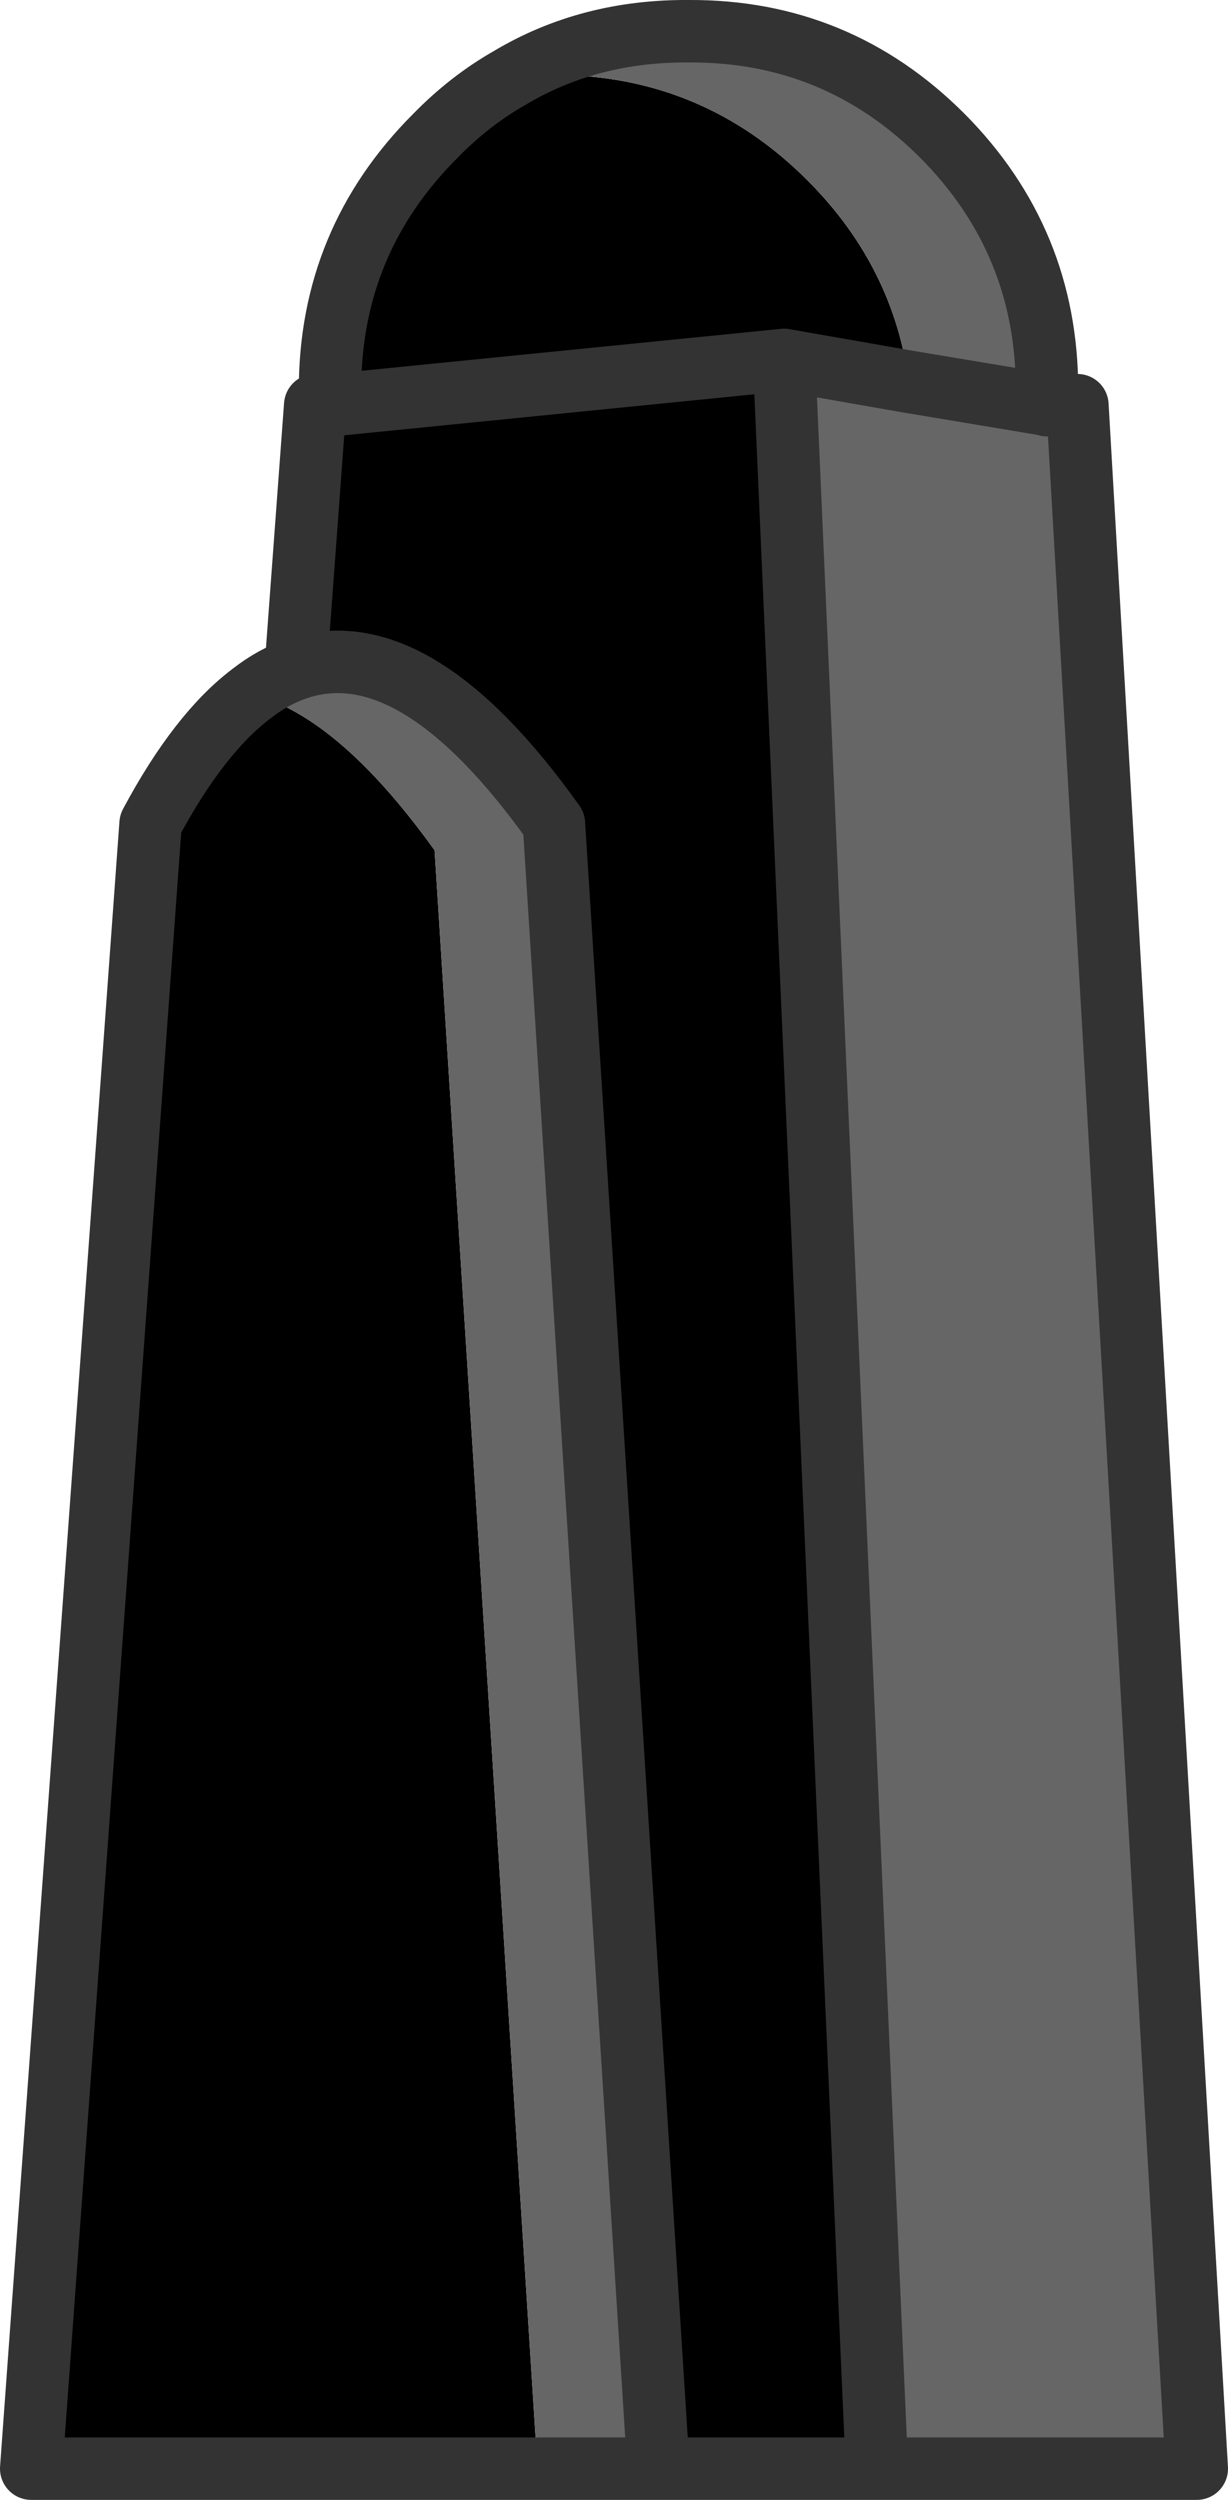
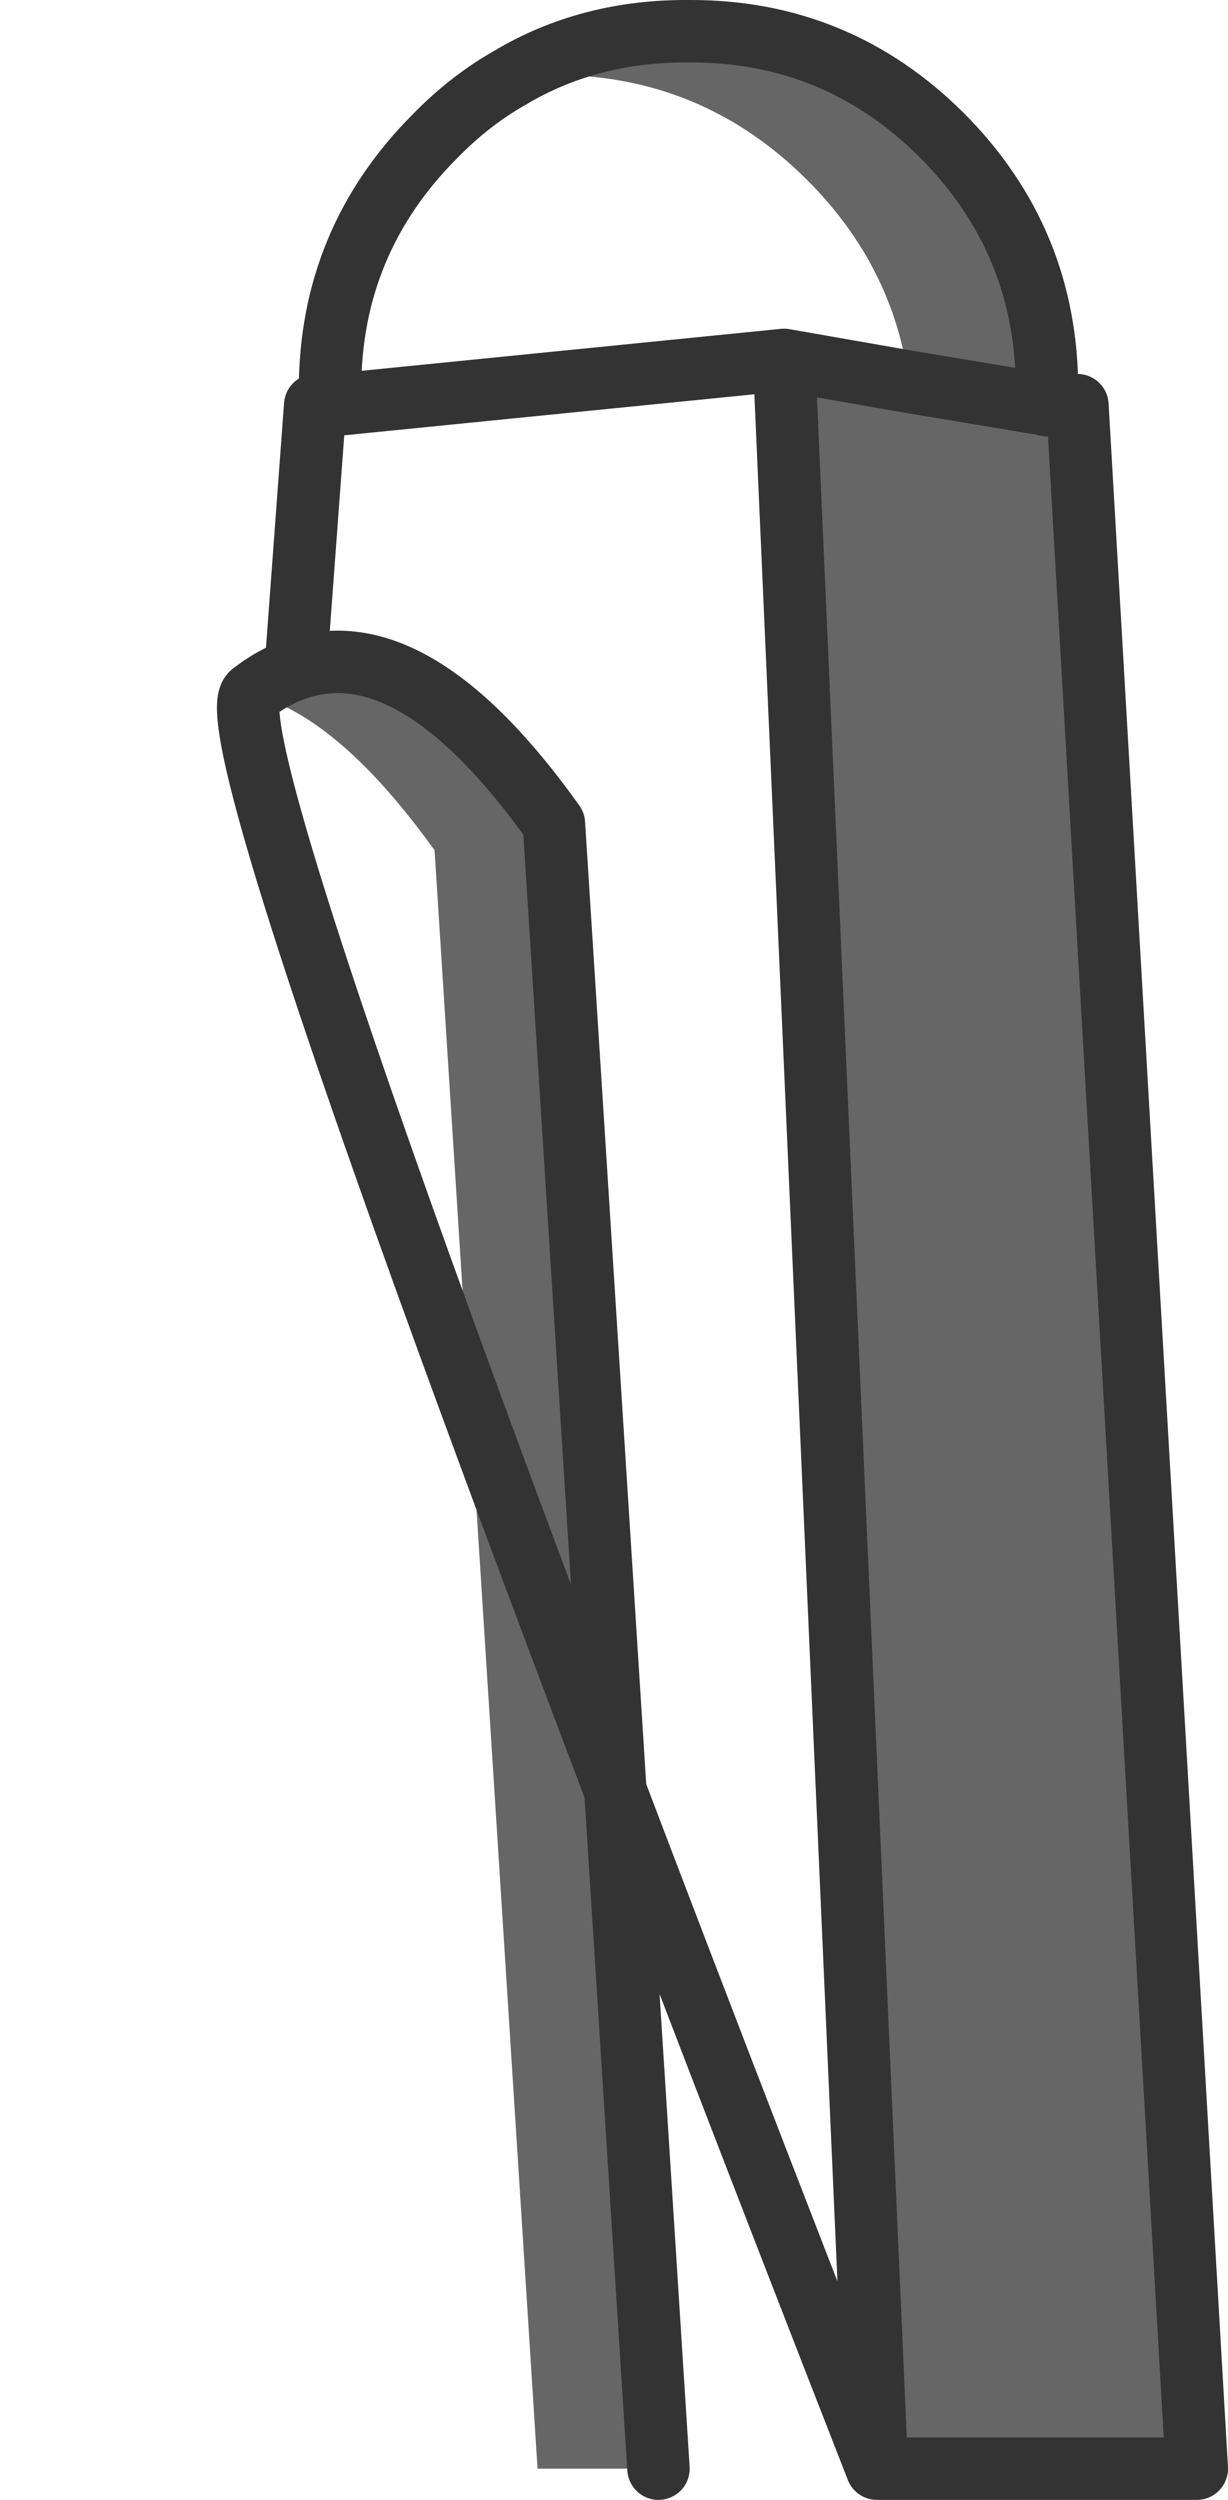
<svg xmlns="http://www.w3.org/2000/svg" height="160.1px" width="78.7px">
  <g transform="matrix(1.0, 0.0, 0.0, 1.0, 39.3, 80.0)">
-     <path d="M18.95 -55.55 L10.95 -56.95 16.9 78.1 2.9 78.1 -3.8 -27.25 Q-12.75 -39.8 -20.35 -37.15 L-19.1 -54.05 -18.15 -54.05 -18.05 -54.05 -18.15 -55.05 Q-18.15 -64.55 -11.4 -71.3 -9.2 -73.55 -6.65 -75.0 L-3.8 -75.2 Q5.7 -75.2 12.45 -68.45 17.95 -62.95 18.95 -55.55 M10.95 -56.95 L-18.05 -54.05 10.95 -56.95 M-4.85 78.1 L-37.3 78.1 -29.65 -27.25 Q-26.55 -33.05 -23.15 -35.6 -21.9 -35.25 -20.55 -34.5 -16.2 -32.15 -11.45 -25.55 L-4.85 78.1" fill="#000000" fill-rule="evenodd" stroke="none" />
    <path d="M16.9 78.1 L10.95 -56.95 18.95 -55.55 27.65 -54.1 18.95 -55.55 Q17.95 -62.95 12.45 -68.45 5.7 -75.2 -3.8 -75.2 L-6.65 -75.0 Q-1.55 -78.05 4.85 -78.0 14.35 -78.05 21.1 -71.3 27.8 -64.55 27.8 -55.05 L27.65 -54.1 27.8 -54.05 29.75 -54.05 37.4 78.1 16.9 78.1 M2.9 78.1 L-4.85 78.1 -11.45 -25.55 Q-16.2 -32.15 -20.55 -34.5 -21.9 -35.25 -23.15 -35.6 -21.8 -36.65 -20.35 -37.15 -12.75 -39.8 -3.8 -27.25 L2.9 78.1" fill="#666666" fill-rule="evenodd" stroke="none" />
-     <path d="M18.95 -55.55 L10.95 -56.95 16.9 78.1 37.4 78.1 29.75 -54.05 27.8 -54.05 27.65 -54.1 18.95 -55.55 M-6.65 -75.0 Q-9.2 -73.55 -11.4 -71.3 -18.15 -64.55 -18.15 -55.05 L-18.15 -54.05 -18.05 -54.05 10.95 -56.95 M27.8 -54.05 L27.8 -55.05 Q27.8 -64.55 21.1 -71.3 14.35 -78.05 4.85 -78.0 -1.55 -78.05 -6.65 -75.0 M16.9 78.1 L2.9 78.1 -4.85 78.1 -37.3 78.1 -29.65 -27.25 Q-26.55 -33.05 -23.15 -35.6 -21.8 -36.65 -20.35 -37.15 L-19.1 -54.05 -18.15 -54.05 M2.9 78.1 L-3.8 -27.25 Q-12.75 -39.8 -20.35 -37.15" fill="none" stroke="#333333" stroke-linecap="round" stroke-linejoin="round" stroke-width="4.0" />
+     <path d="M18.95 -55.55 L10.95 -56.95 16.9 78.1 37.4 78.1 29.75 -54.05 27.8 -54.05 27.65 -54.1 18.95 -55.55 M-6.65 -75.0 Q-9.2 -73.55 -11.4 -71.3 -18.15 -64.55 -18.15 -55.05 L-18.15 -54.05 -18.05 -54.05 10.95 -56.95 M27.8 -54.05 L27.8 -55.05 Q27.8 -64.55 21.1 -71.3 14.35 -78.05 4.85 -78.0 -1.55 -78.05 -6.65 -75.0 M16.9 78.1 Q-26.55 -33.05 -23.15 -35.6 -21.8 -36.65 -20.35 -37.15 L-19.1 -54.05 -18.15 -54.05 M2.9 78.1 L-3.8 -27.25 Q-12.75 -39.8 -20.35 -37.15" fill="none" stroke="#333333" stroke-linecap="round" stroke-linejoin="round" stroke-width="4.0" />
  </g>
</svg>